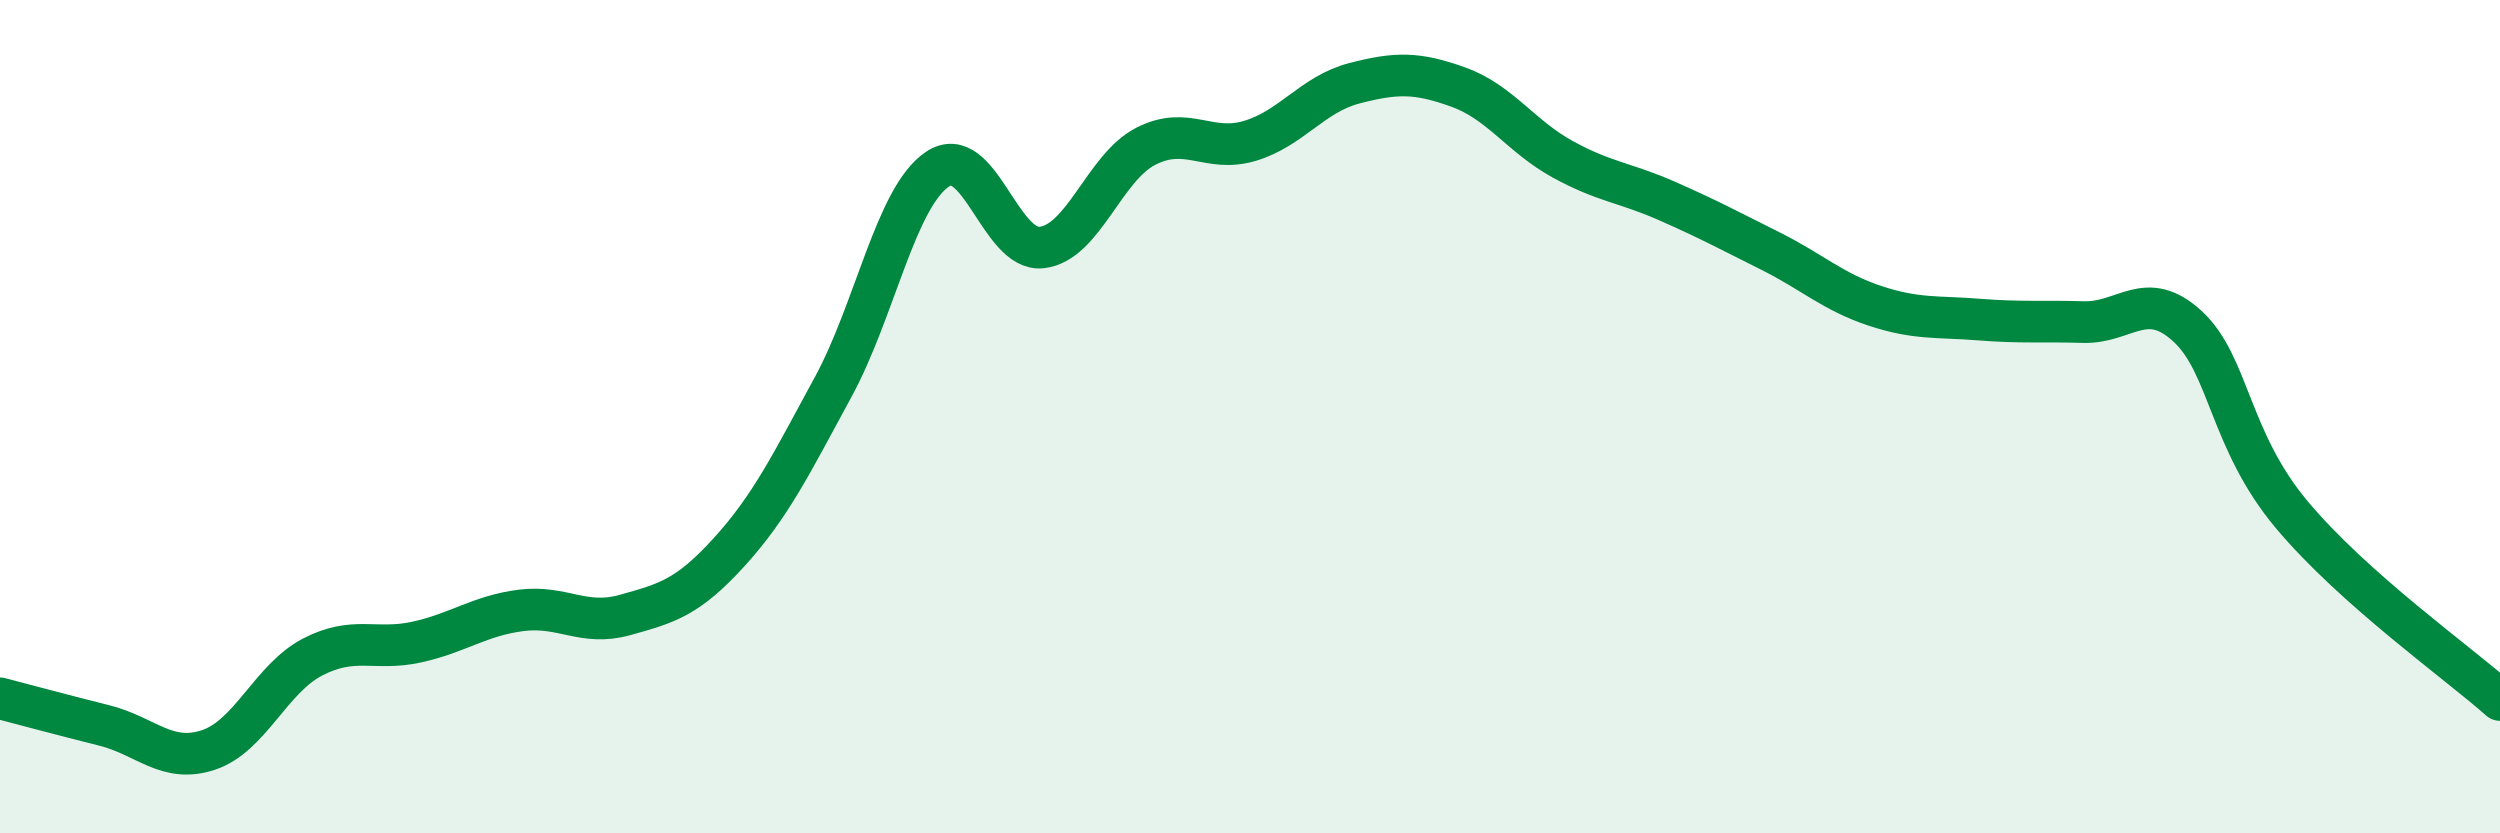
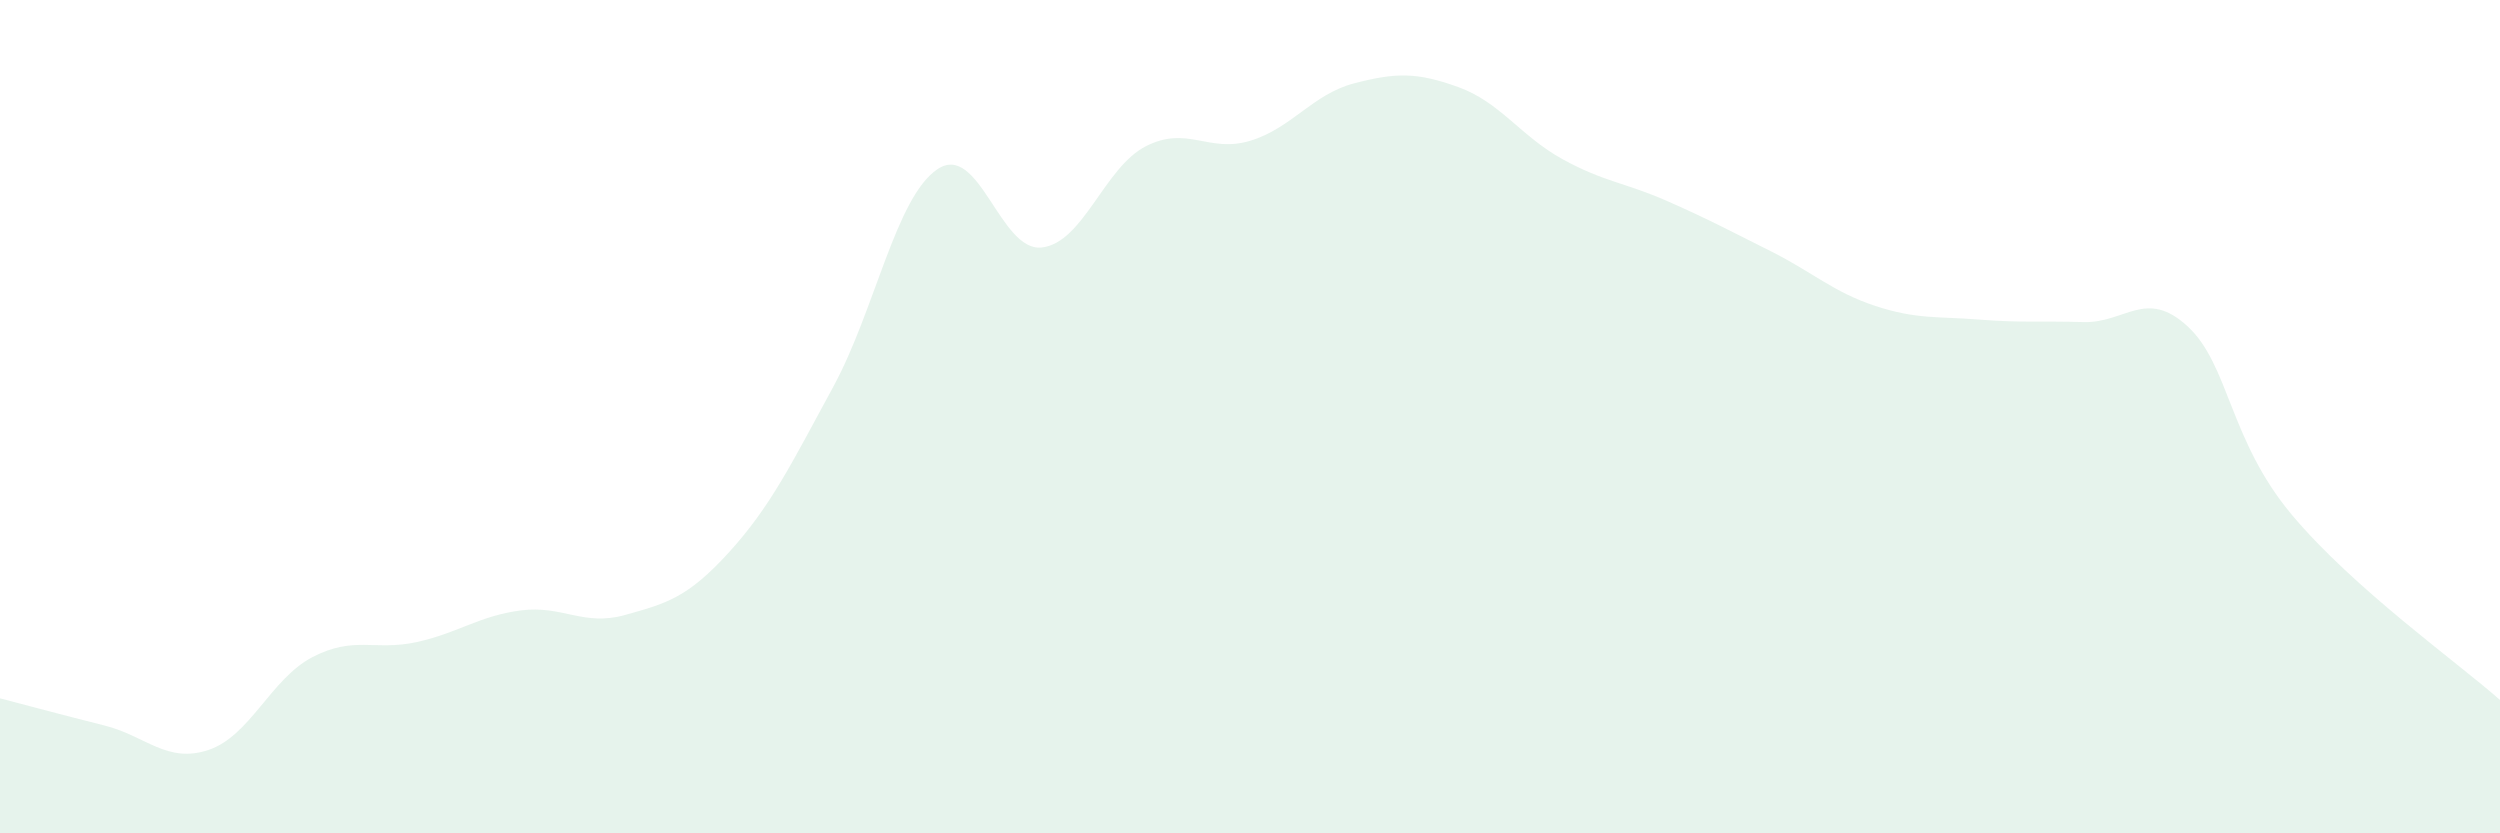
<svg xmlns="http://www.w3.org/2000/svg" width="60" height="20" viewBox="0 0 60 20">
-   <path d="M 0,16.76 C 0.5,16.89 1.5,17.16 2.5,17.41 C 3.5,17.66 4,18.33 5,18 C 6,17.67 6.5,16.29 7.5,15.77 C 8.5,15.25 9,15.63 10,15.41 C 11,15.19 11.5,14.78 12.5,14.65 C 13.5,14.52 14,15.04 15,14.76 C 16,14.48 16.5,14.35 17.5,13.25 C 18.5,12.15 19,11.12 20,9.28 C 21,7.44 21.5,4.73 22.5,4.06 C 23.5,3.39 24,6.05 25,5.94 C 26,5.83 26.5,4.02 27.5,3.51 C 28.5,3 29,3.68 30,3.38 C 31,3.08 31.5,2.26 32.5,2 C 33.5,1.74 34,1.73 35,2.09 C 36,2.45 36.5,3.27 37.5,3.82 C 38.5,4.37 39,4.38 40,4.82 C 41,5.26 41.5,5.53 42.5,6.03 C 43.5,6.53 44,7.01 45,7.34 C 46,7.67 46.5,7.59 47.5,7.67 C 48.5,7.75 49,7.7 50,7.73 C 51,7.76 51.5,6.91 52.5,7.83 C 53.5,8.75 53.5,10.56 55,12.35 C 56.5,14.14 59,15.91 60,16.8L60 20L0 20Z" fill="#008740" opacity="0.1" stroke-linecap="round" stroke-linejoin="round" />
-   <path d="M 0,16.76 C 0.5,16.89 1.5,17.16 2.5,17.41 C 3.5,17.66 4,18.33 5,18 C 6,17.67 6.5,16.29 7.5,15.77 C 8.5,15.25 9,15.63 10,15.41 C 11,15.19 11.5,14.78 12.5,14.65 C 13.5,14.52 14,15.04 15,14.76 C 16,14.48 16.5,14.35 17.5,13.25 C 18.5,12.15 19,11.12 20,9.28 C 21,7.44 21.5,4.73 22.5,4.06 C 23.5,3.39 24,6.05 25,5.94 C 26,5.83 26.5,4.02 27.5,3.51 C 28.5,3 29,3.68 30,3.38 C 31,3.08 31.5,2.26 32.5,2 C 33.5,1.74 34,1.73 35,2.09 C 36,2.45 36.5,3.27 37.5,3.82 C 38.5,4.37 39,4.38 40,4.82 C 41,5.26 41.5,5.53 42.5,6.03 C 43.5,6.53 44,7.01 45,7.34 C 46,7.67 46.5,7.59 47.5,7.67 C 48.5,7.75 49,7.7 50,7.73 C 51,7.76 51.5,6.91 52.5,7.83 C 53.5,8.75 53.5,10.56 55,12.35 C 56.5,14.14 59,15.91 60,16.8" stroke="#008740" stroke-width="1" fill="none" stroke-linecap="round" stroke-linejoin="round" />
+   <path d="M 0,16.76 C 0.5,16.89 1.5,17.16 2.5,17.41 C 3.5,17.66 4,18.33 5,18 C 6,17.67 6.5,16.29 7.5,15.77 C 8.5,15.25 9,15.63 10,15.41 C 11,15.19 11.5,14.78 12.5,14.65 C 13.5,14.52 14,15.04 15,14.76 C 16,14.48 16.5,14.35 17.5,13.25 C 18.5,12.15 19,11.12 20,9.28 C 21,7.44 21.5,4.73 22.5,4.06 C 23.5,3.39 24,6.05 25,5.94 C 26,5.83 26.5,4.02 27.5,3.51 C 28.5,3 29,3.68 30,3.38 C 31,3.08 31.5,2.26 32.5,2 C 33.5,1.74 34,1.73 35,2.09 C 36,2.45 36.5,3.27 37.5,3.82 C 38.5,4.37 39,4.38 40,4.82 C 41,5.26 41.5,5.53 42.5,6.03 C 43.5,6.53 44,7.01 45,7.34 C 46,7.67 46.5,7.59 47.5,7.67 C 48.5,7.75 49,7.7 50,7.73 C 51,7.76 51.5,6.91 52.5,7.83 C 53.5,8.75 53.5,10.56 55,12.35 C 56.5,14.14 59,15.91 60,16.8L60 20L0 20" fill="#008740" opacity="0.1" stroke-linecap="round" stroke-linejoin="round" />
</svg>